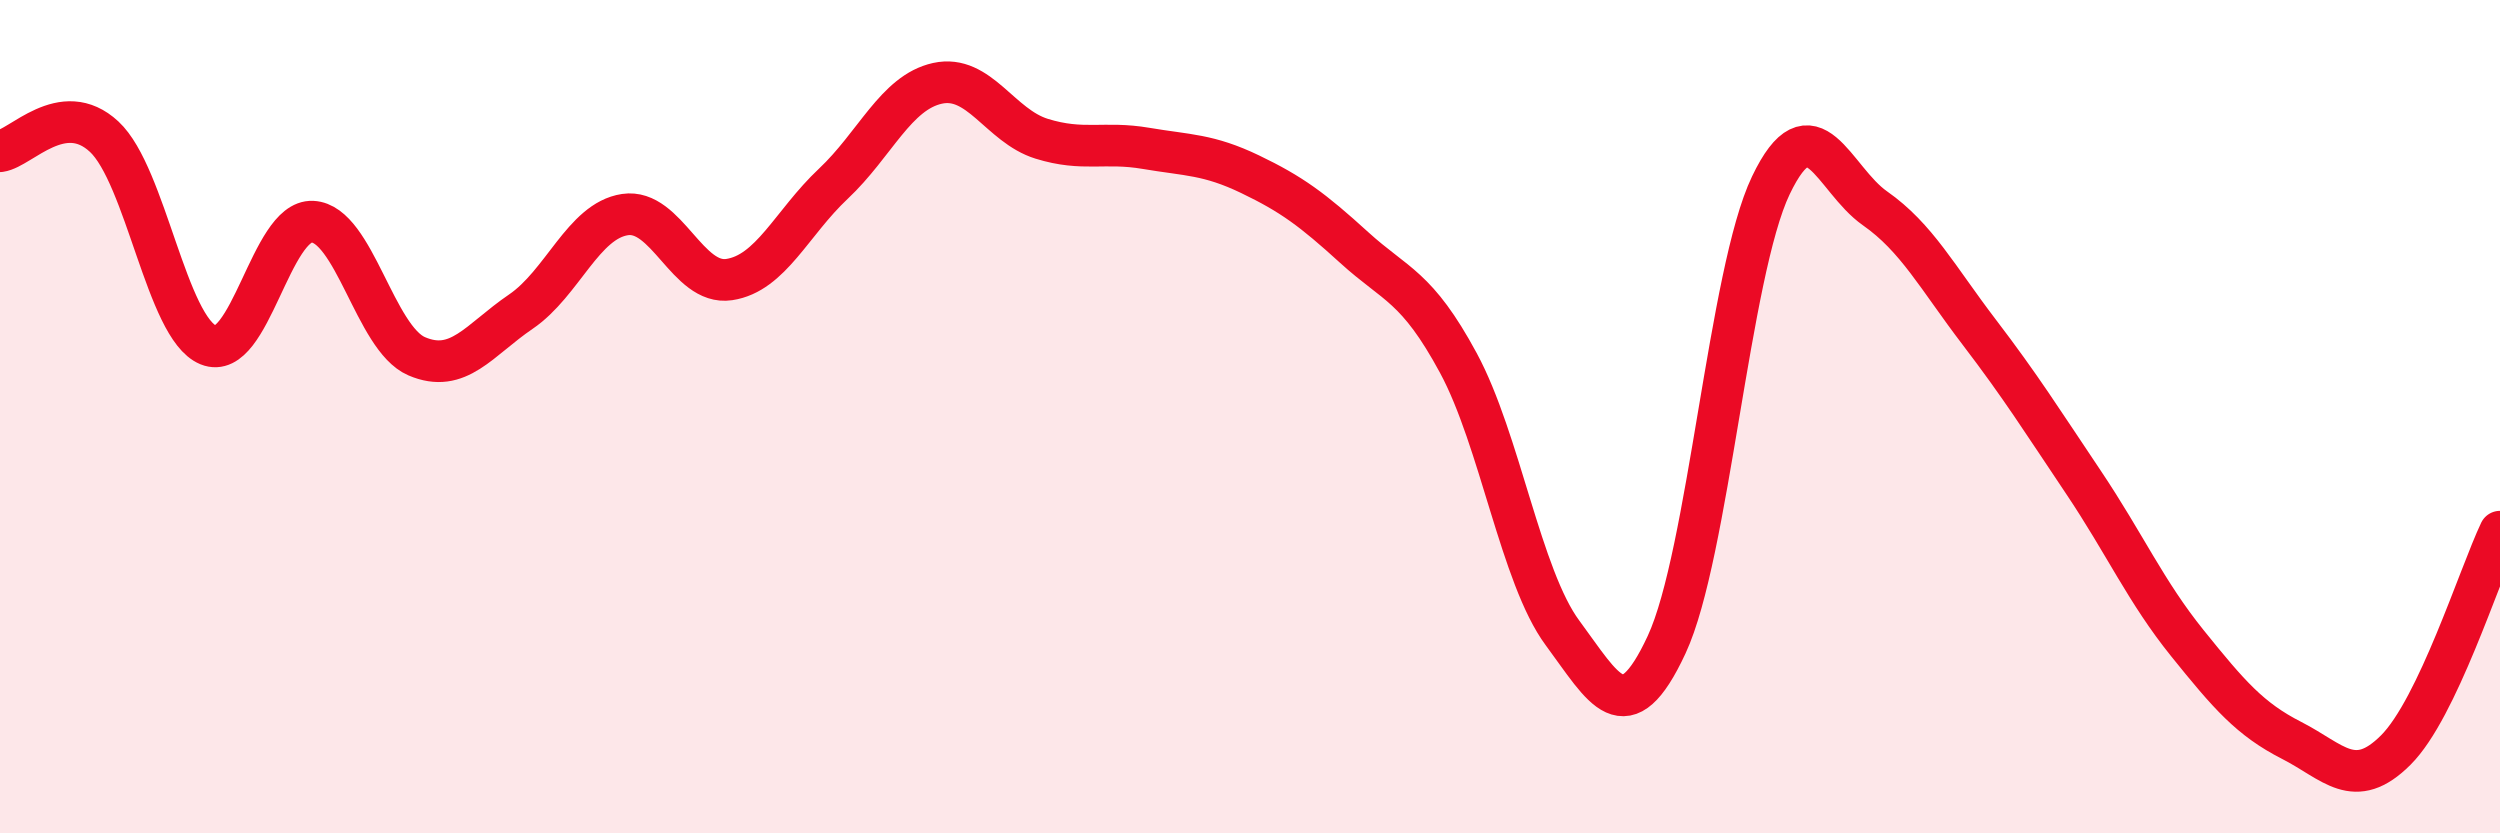
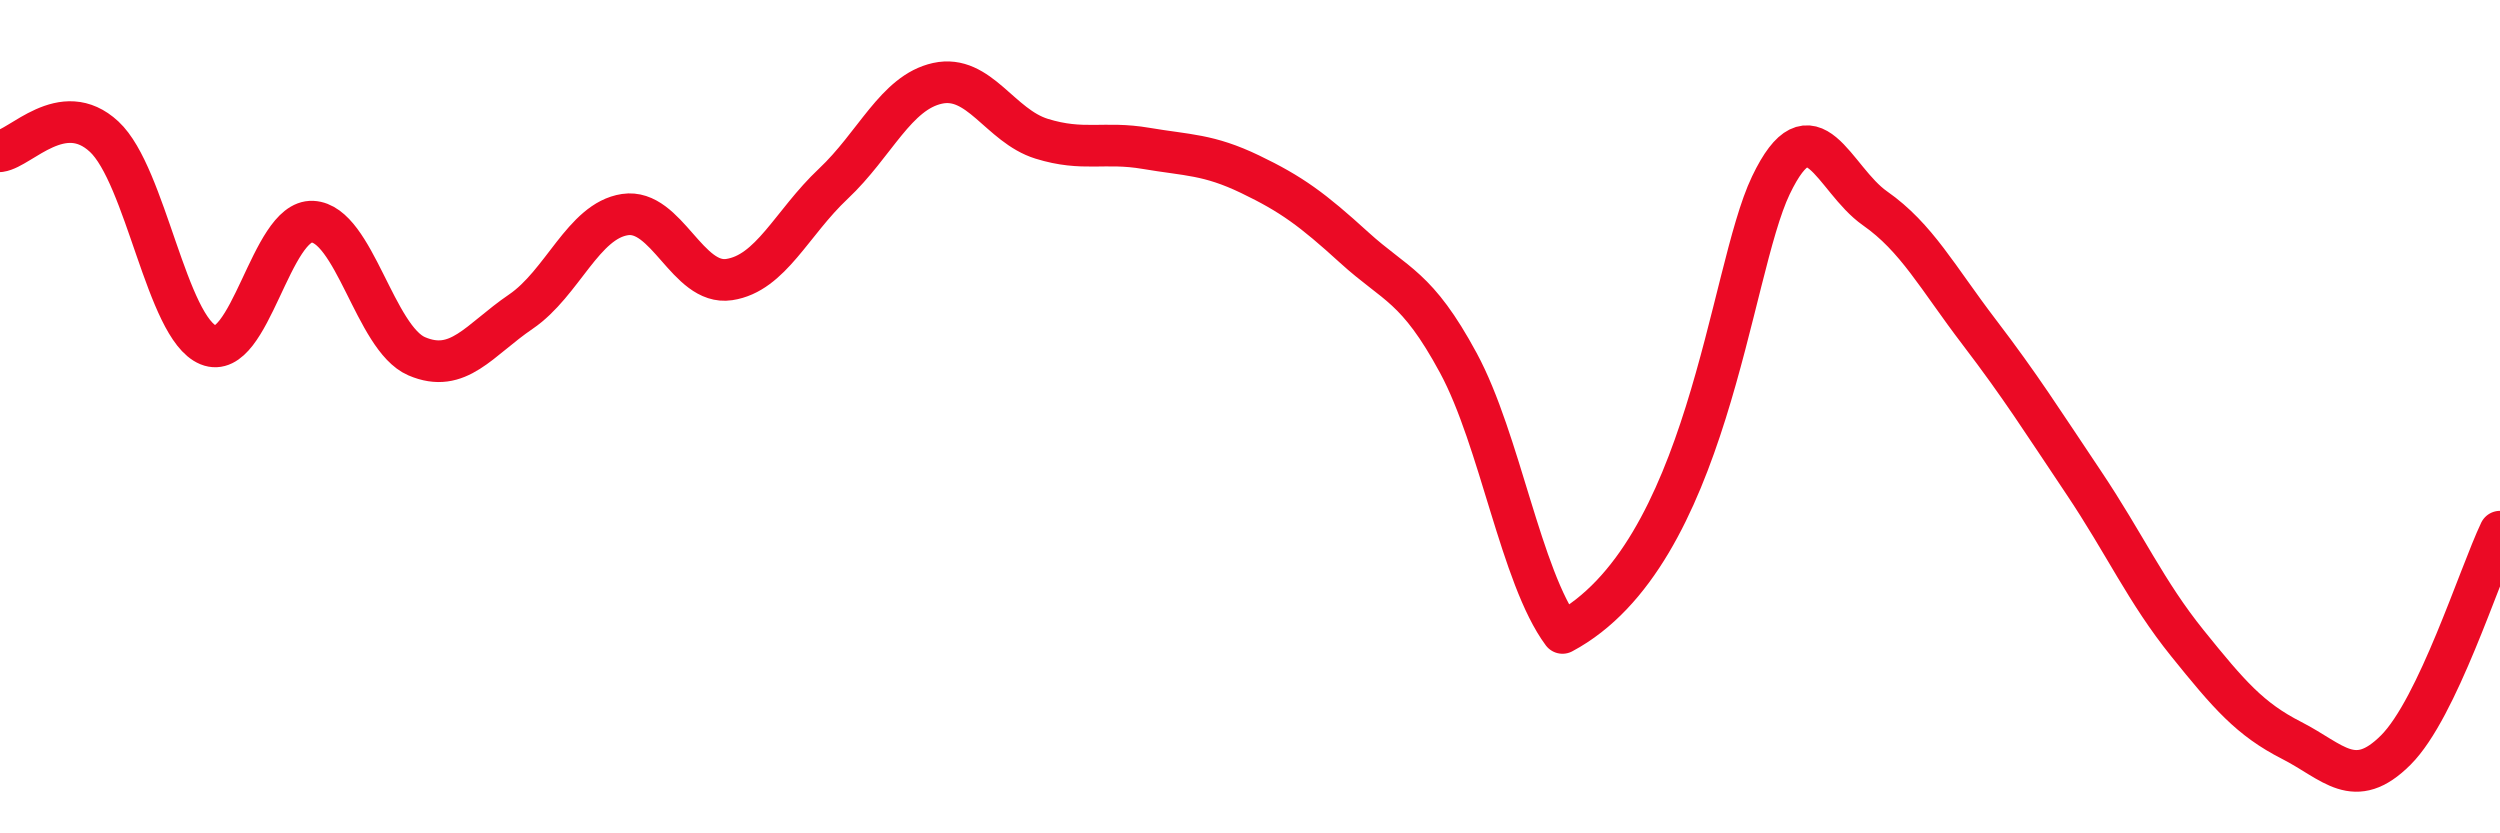
<svg xmlns="http://www.w3.org/2000/svg" width="60" height="20" viewBox="0 0 60 20">
-   <path d="M 0,3.63 C 0.5,3.56 1.5,2.35 2.5,3.28 C 3.5,4.21 4,7.87 5,8.28 C 6,8.69 6.5,5.27 7.5,5.32 C 8.5,5.37 9,8.12 10,8.55 C 11,8.98 11.5,8.16 12.5,7.48 C 13.5,6.8 14,5.3 15,5.15 C 16,5 16.5,6.86 17.5,6.71 C 18.5,6.56 19,5.35 20,4.41 C 21,3.47 21.5,2.22 22.5,2 C 23.5,1.78 24,3.02 25,3.33 C 26,3.64 26.5,3.39 27.5,3.56 C 28.5,3.73 29,3.7 30,4.18 C 31,4.66 31.5,5.03 32.5,5.94 C 33.5,6.85 34,6.86 35,8.71 C 36,10.56 36.5,13.84 37.5,15.19 C 38.5,16.54 39,17.62 40,15.47 C 41,13.32 41.5,6.54 42.5,4.45 C 43.5,2.36 44,4.3 45,5 C 46,5.7 46.5,6.66 47.5,7.97 C 48.5,9.28 49,10.08 50,11.57 C 51,13.06 51.5,14.2 52.5,15.44 C 53.5,16.68 54,17.26 55,17.77 C 56,18.28 56.5,19 57.5,18 C 58.5,17 59.5,13.81 60,12.76L60 20L0 20Z" fill="#EB0A25" opacity="0.1" stroke-linecap="round" stroke-linejoin="round" />
-   <path d="M 0,3.63 C 0.5,3.56 1.5,2.35 2.5,3.28 C 3.5,4.21 4,7.87 5,8.28 C 6,8.69 6.5,5.27 7.5,5.32 C 8.5,5.37 9,8.12 10,8.55 C 11,8.98 11.5,8.16 12.5,7.48 C 13.5,6.8 14,5.3 15,5.15 C 16,5 16.5,6.86 17.5,6.71 C 18.5,6.56 19,5.35 20,4.41 C 21,3.47 21.5,2.22 22.5,2 C 23.5,1.78 24,3.02 25,3.33 C 26,3.64 26.5,3.39 27.5,3.56 C 28.5,3.73 29,3.7 30,4.18 C 31,4.66 31.5,5.03 32.5,5.94 C 33.5,6.85 34,6.86 35,8.71 C 36,10.56 36.5,13.84 37.5,15.19 C 38.5,16.54 39,17.62 40,15.47 C 41,13.32 41.5,6.54 42.5,4.45 C 43.5,2.36 44,4.3 45,5 C 46,5.7 46.5,6.66 47.5,7.97 C 48.5,9.28 49,10.08 50,11.57 C 51,13.06 51.5,14.2 52.5,15.44 C 53.5,16.68 54,17.26 55,17.77 C 56,18.28 56.5,19 57.5,18 C 58.5,17 59.5,13.81 60,12.76" stroke="#EB0A25" stroke-width="1" fill="none" stroke-linecap="round" stroke-linejoin="round" />
+   <path d="M 0,3.63 C 0.5,3.56 1.5,2.35 2.5,3.28 C 3.5,4.21 4,7.87 5,8.28 C 6,8.69 6.5,5.27 7.5,5.32 C 8.5,5.37 9,8.12 10,8.55 C 11,8.98 11.5,8.16 12.5,7.48 C 13.5,6.8 14,5.3 15,5.15 C 16,5 16.5,6.86 17.5,6.71 C 18.5,6.56 19,5.35 20,4.41 C 21,3.47 21.5,2.22 22.5,2 C 23.5,1.78 24,3.02 25,3.33 C 26,3.64 26.5,3.39 27.5,3.56 C 28.5,3.73 29,3.7 30,4.18 C 31,4.66 31.5,5.03 32.5,5.94 C 33.5,6.85 34,6.86 35,8.71 C 36,10.56 36.5,13.84 37.5,15.19 C 41,13.32 41.5,6.54 42.5,4.45 C 43.5,2.36 44,4.3 45,5 C 46,5.7 46.5,6.66 47.5,7.97 C 48.5,9.28 49,10.08 50,11.57 C 51,13.06 51.5,14.2 52.5,15.44 C 53.5,16.68 54,17.26 55,17.77 C 56,18.28 56.5,19 57.5,18 C 58.5,17 59.5,13.81 60,12.76" stroke="#EB0A25" stroke-width="1" fill="none" stroke-linecap="round" stroke-linejoin="round" />
</svg>